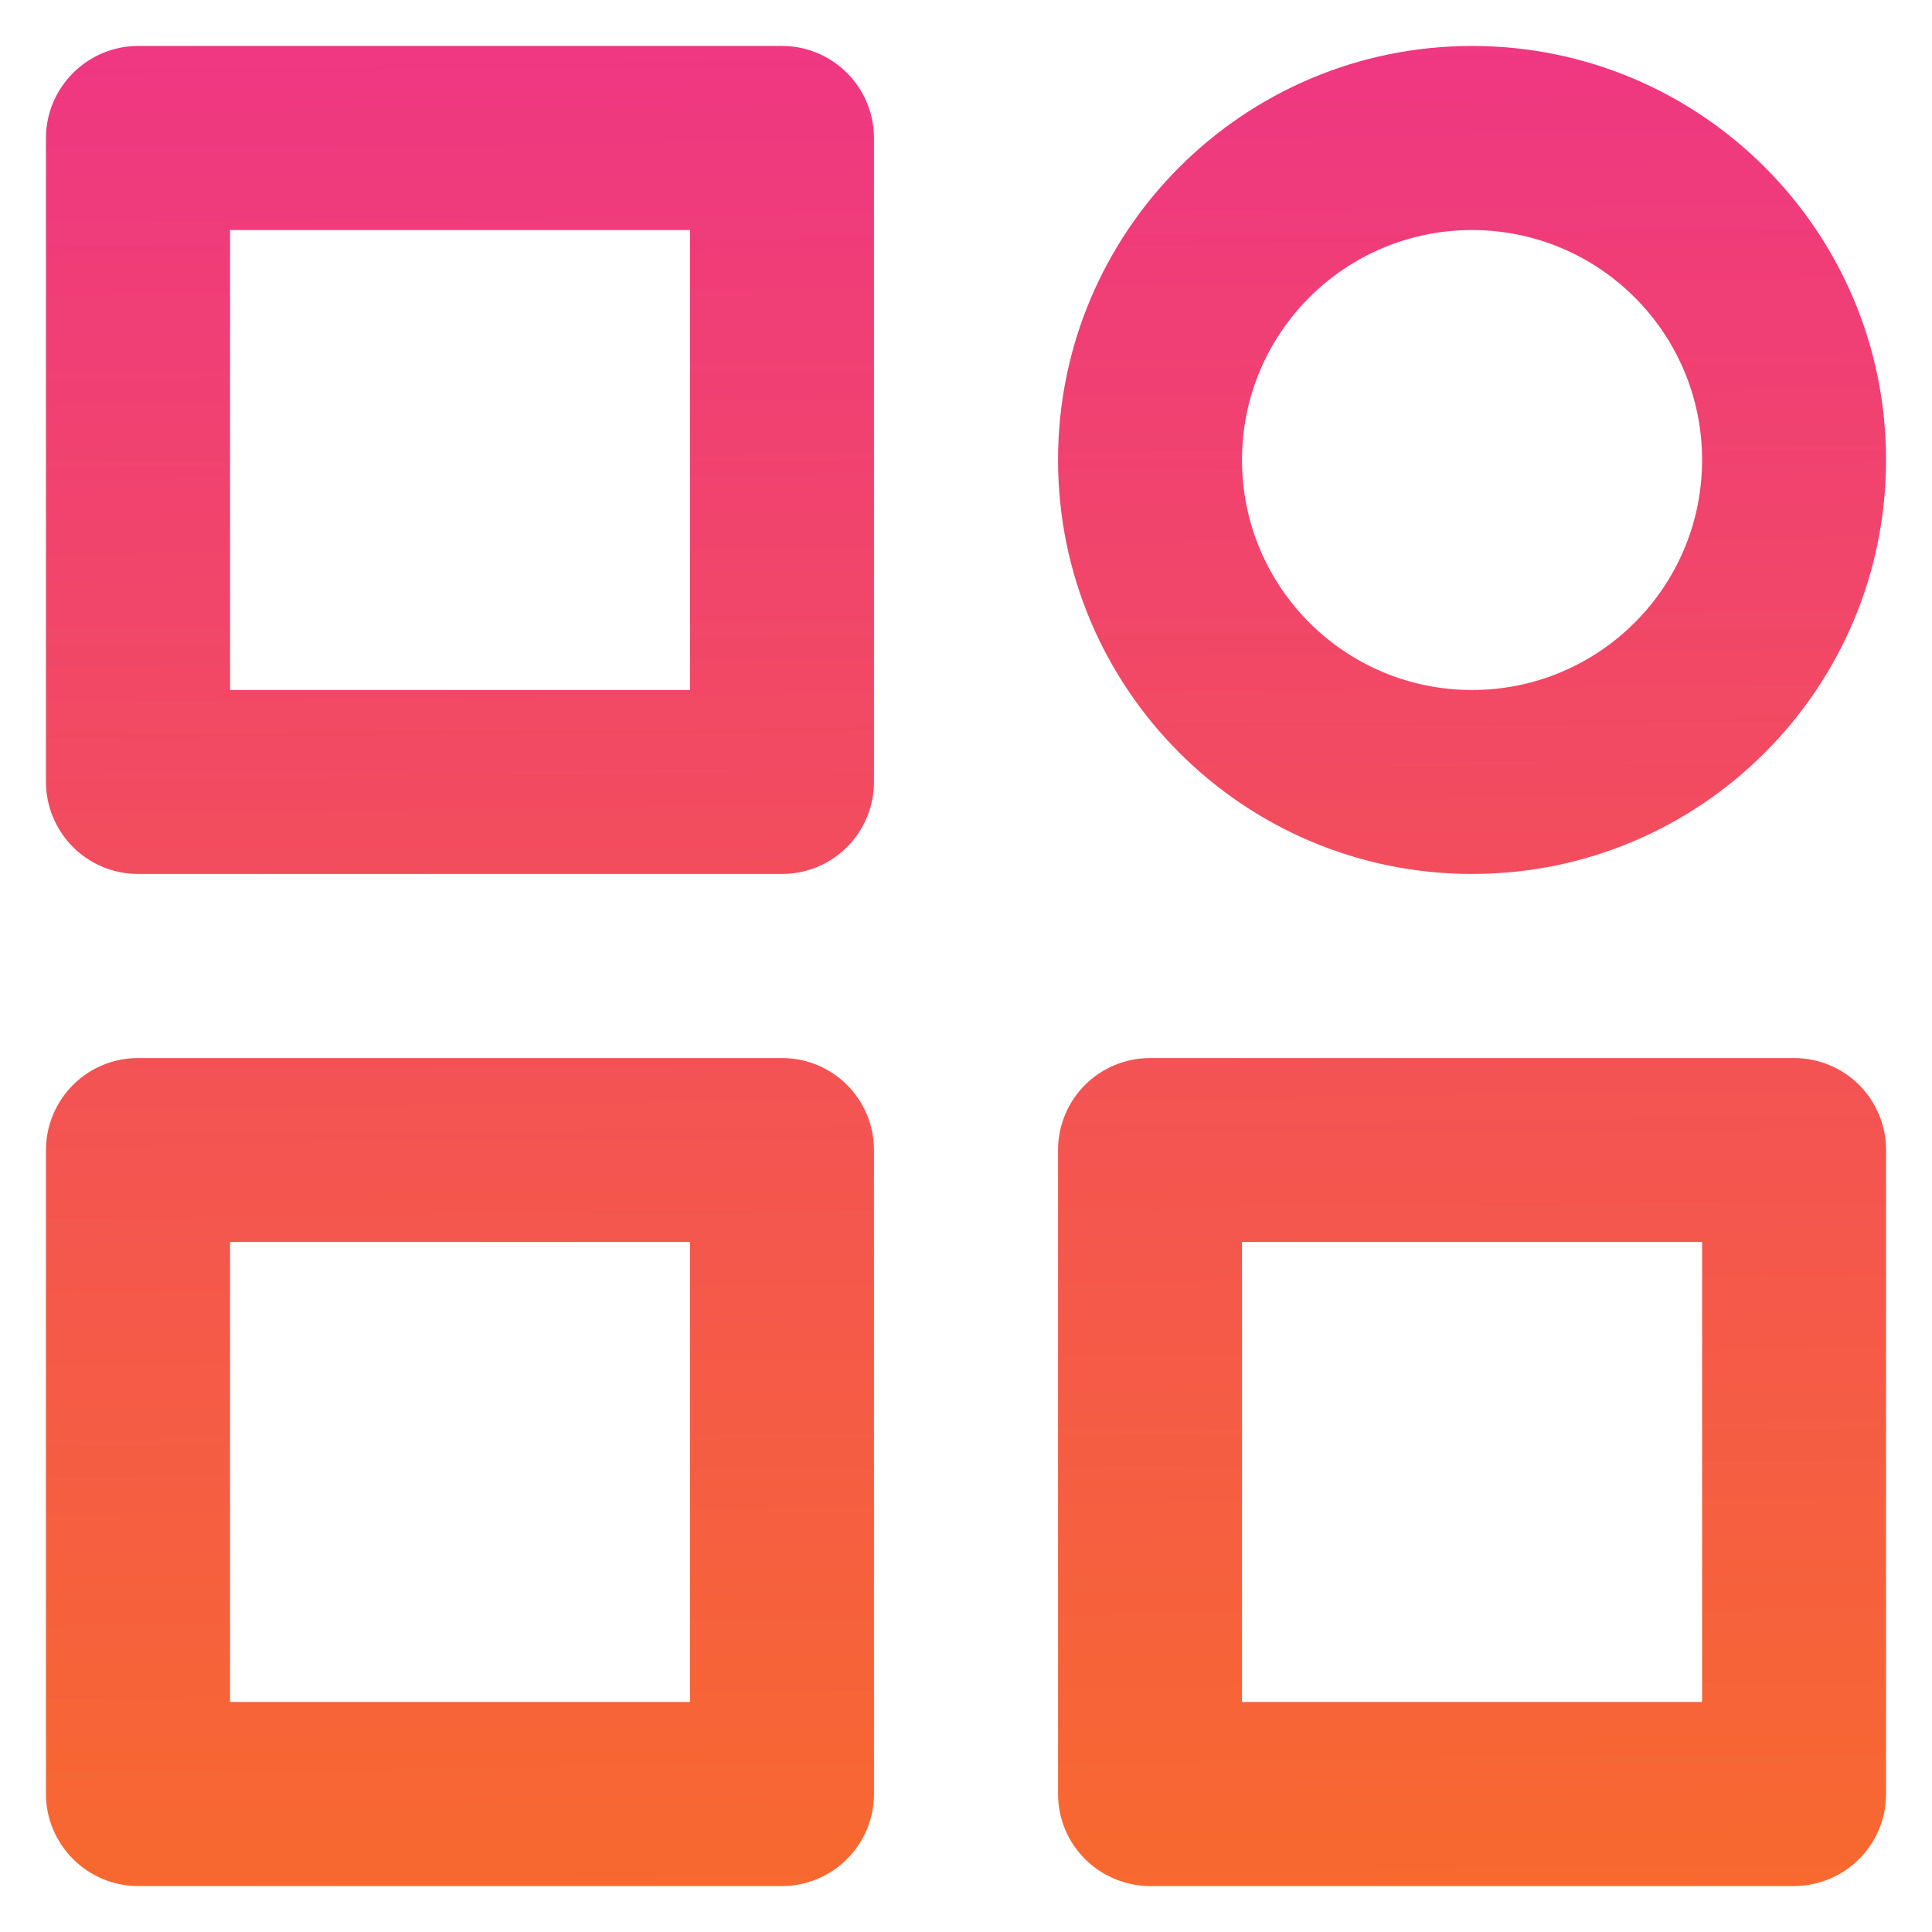
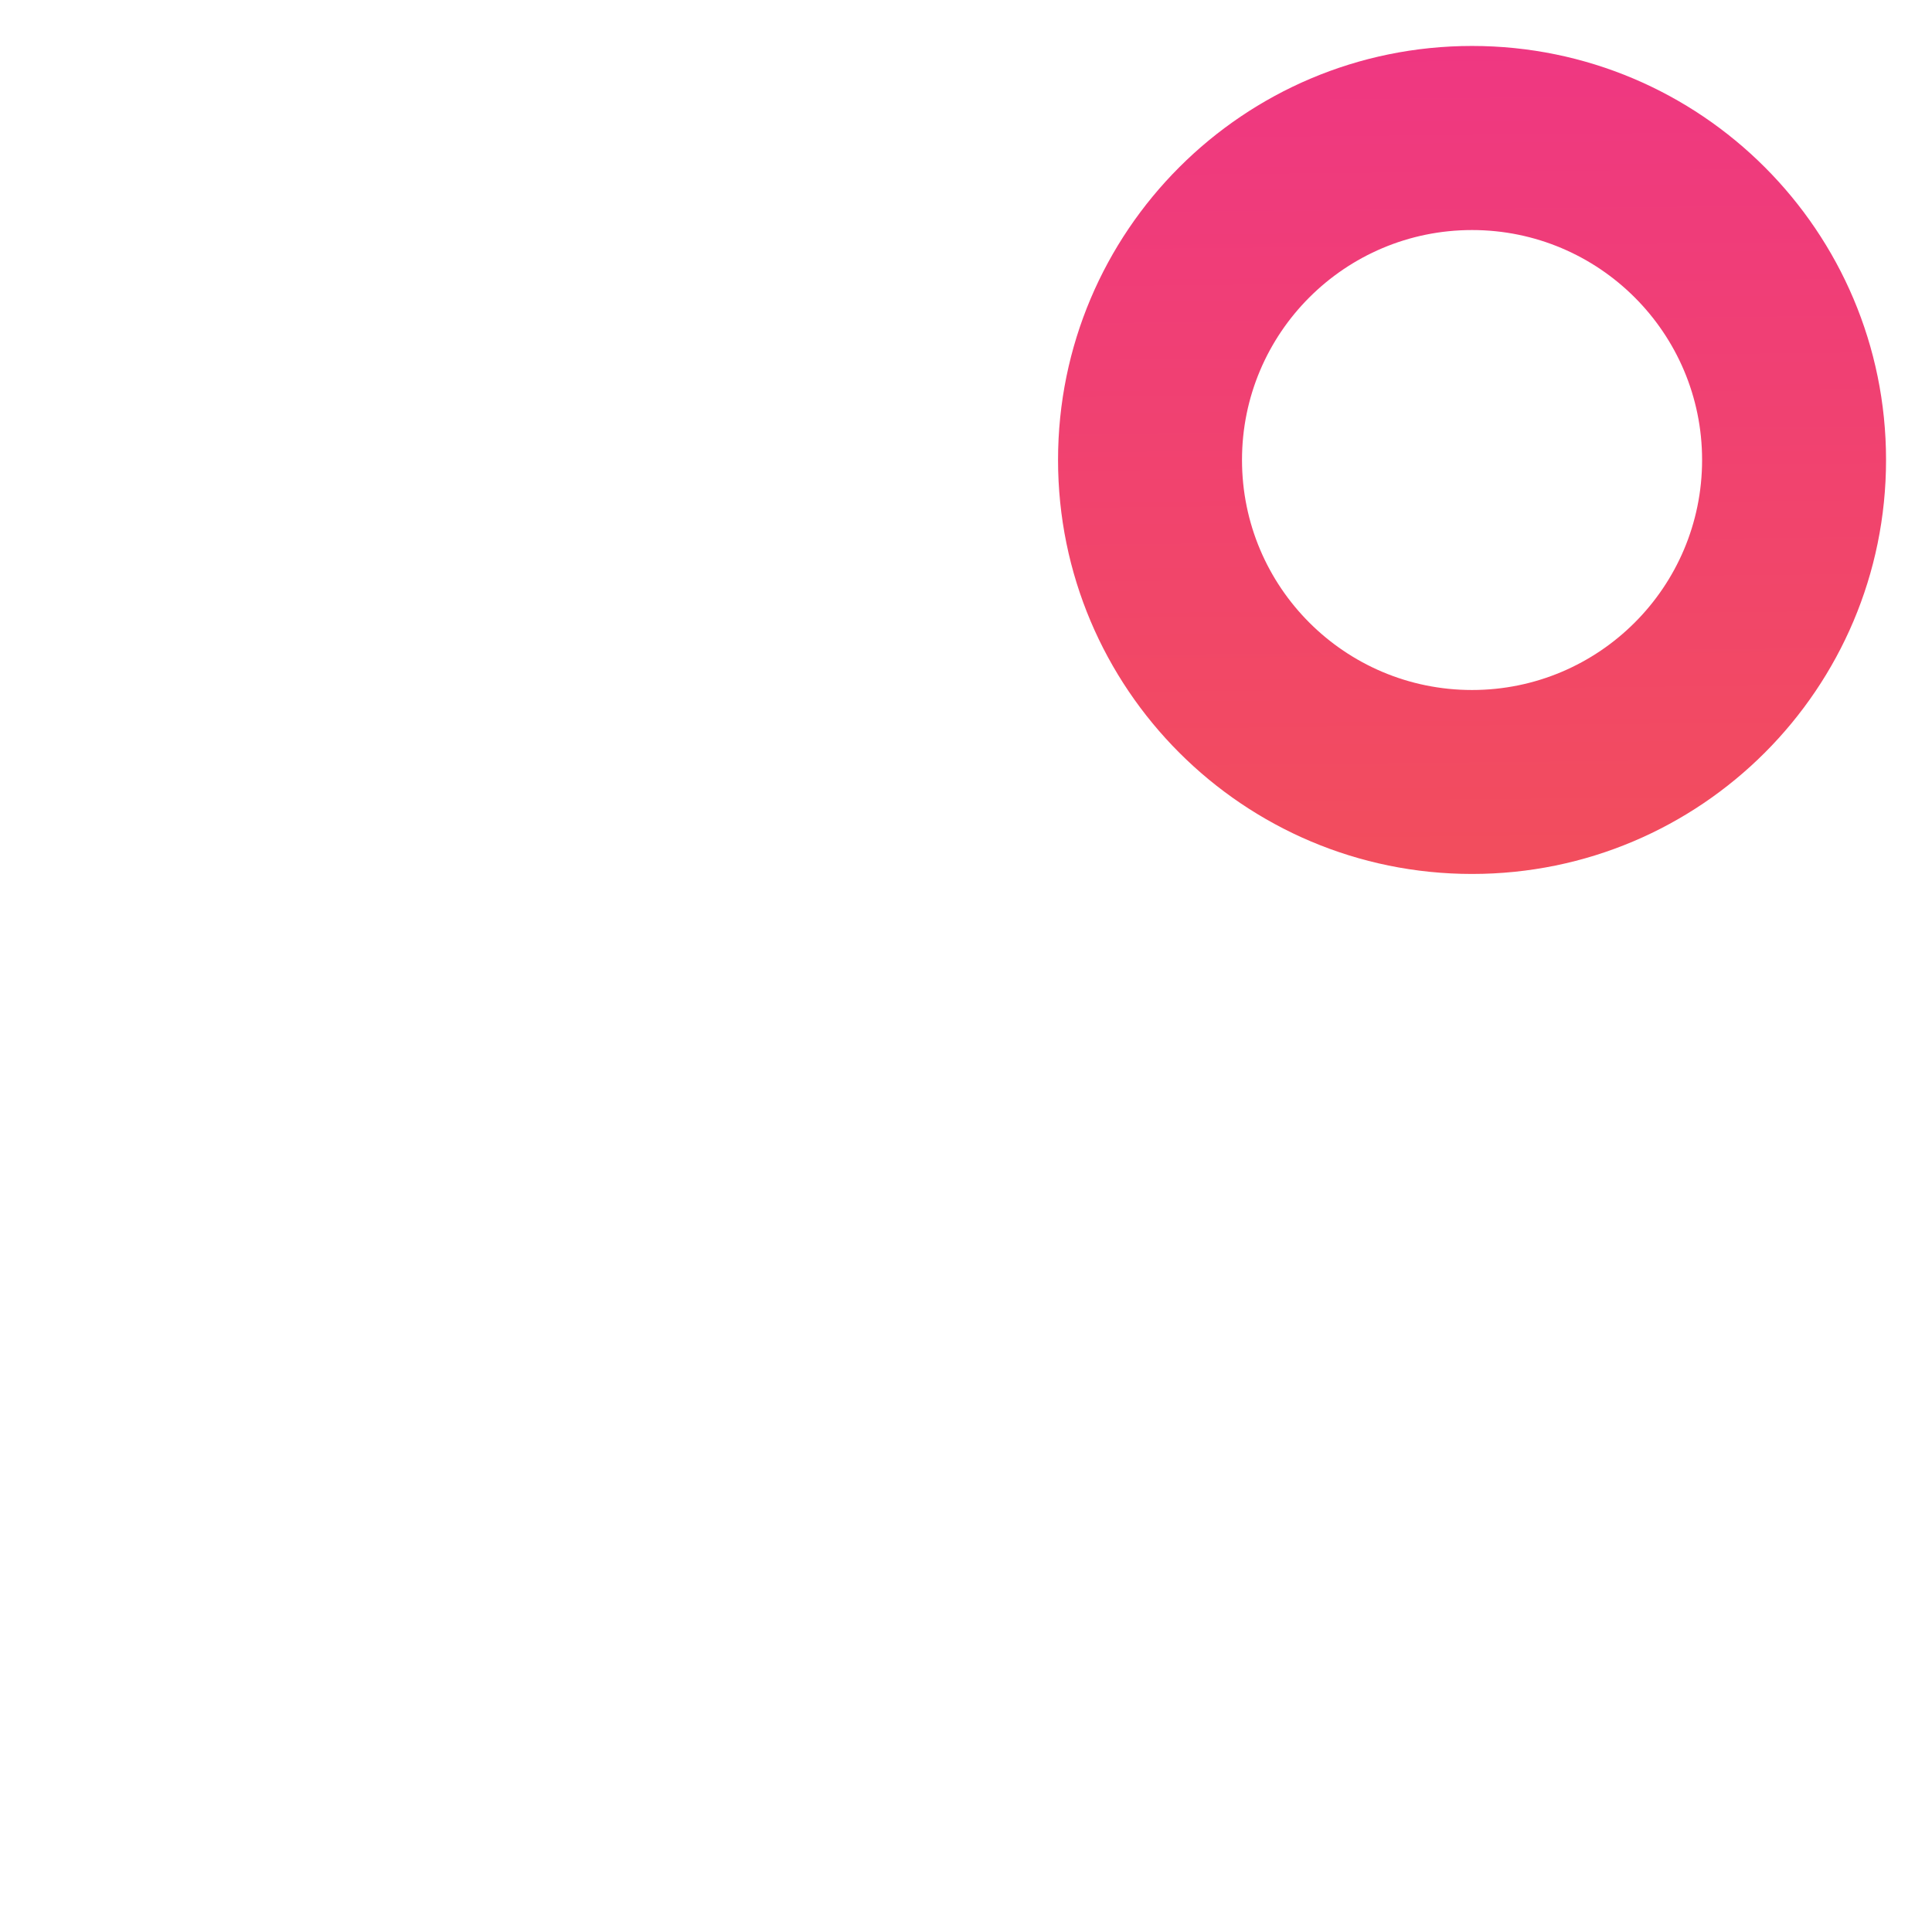
<svg xmlns="http://www.w3.org/2000/svg" width="14" height="14" viewBox="0 0 14 14" fill="none">
-   <path d="M5.667 6.333H1C0.823 6.333 0.654 6.263 0.529 6.138C0.404 6.013 0.333 5.843 0.333 5.667V1C0.333 0.823 0.404 0.654 0.529 0.529C0.654 0.404 0.823 0.333 1 0.333H5.667C5.844 0.333 6.013 0.404 6.138 0.529C6.263 0.654 6.333 0.823 6.333 1V5.667C6.333 5.843 6.263 6.013 6.138 6.138C6.013 6.263 5.844 6.333 5.667 6.333ZM5 1.667H1.667V5H5V1.667ZM13 13.667H8.334C8.157 13.667 7.987 13.596 7.862 13.471C7.737 13.346 7.667 13.177 7.667 13V8.333C7.667 8.157 7.737 7.987 7.862 7.862C7.987 7.737 8.157 7.667 8.334 7.667H13C13.177 7.667 13.347 7.737 13.472 7.862C13.597 7.987 13.667 8.157 13.667 8.333V13C13.667 13.177 13.597 13.346 13.472 13.471C13.347 13.596 13.177 13.667 13 13.667ZM12.334 9H9V12.333H12.334V9ZM5.667 13.667H1C0.823 13.667 0.654 13.596 0.529 13.471C0.404 13.346 0.333 13.177 0.333 13V8.333C0.333 8.157 0.404 7.987 0.529 7.862C0.654 7.737 0.823 7.667 1 7.667H5.667C5.844 7.667 6.013 7.737 6.138 7.862C6.263 7.987 6.333 8.157 6.333 8.333V13C6.333 13.177 6.263 13.346 6.138 13.471C6.013 13.596 5.844 13.667 5.667 13.667ZM5 9H1.667V12.333H5V9Z" fill="url(#paint0_linear_4768_15846)" />
  <path fill-rule="evenodd" clip-rule="evenodd" d="M10.667 0.333C12.324 0.333 13.667 1.676 13.667 3.333C13.667 4.99 12.324 6.333 10.667 6.333C9.01 6.333 7.667 4.99 7.667 3.333C7.667 1.676 9.01 0.333 10.667 0.333ZM10.667 5C11.587 5 12.334 4.254 12.334 3.333C12.334 2.413 11.587 1.667 10.667 1.667C9.746 1.667 9 2.413 9 3.333C9 4.254 9.746 5 10.667 5Z" fill="url(#paint1_linear_4768_15846)" />
  <defs>
    <linearGradient id="paint0_linear_4768_15846" x1="4.475" y1="14.544" x2="4.331" y2="-0.433" gradientUnits="userSpaceOnUse">
      <stop stop-color="#F86C2A" />
      <stop offset="1" stop-color="#EE3487" />
    </linearGradient>
    <linearGradient id="paint1_linear_4768_15846" x1="4.475" y1="14.544" x2="4.331" y2="-0.433" gradientUnits="userSpaceOnUse">
      <stop stop-color="#F86C2A" />
      <stop offset="1" stop-color="#EE3487" />
    </linearGradient>
  </defs>
</svg>